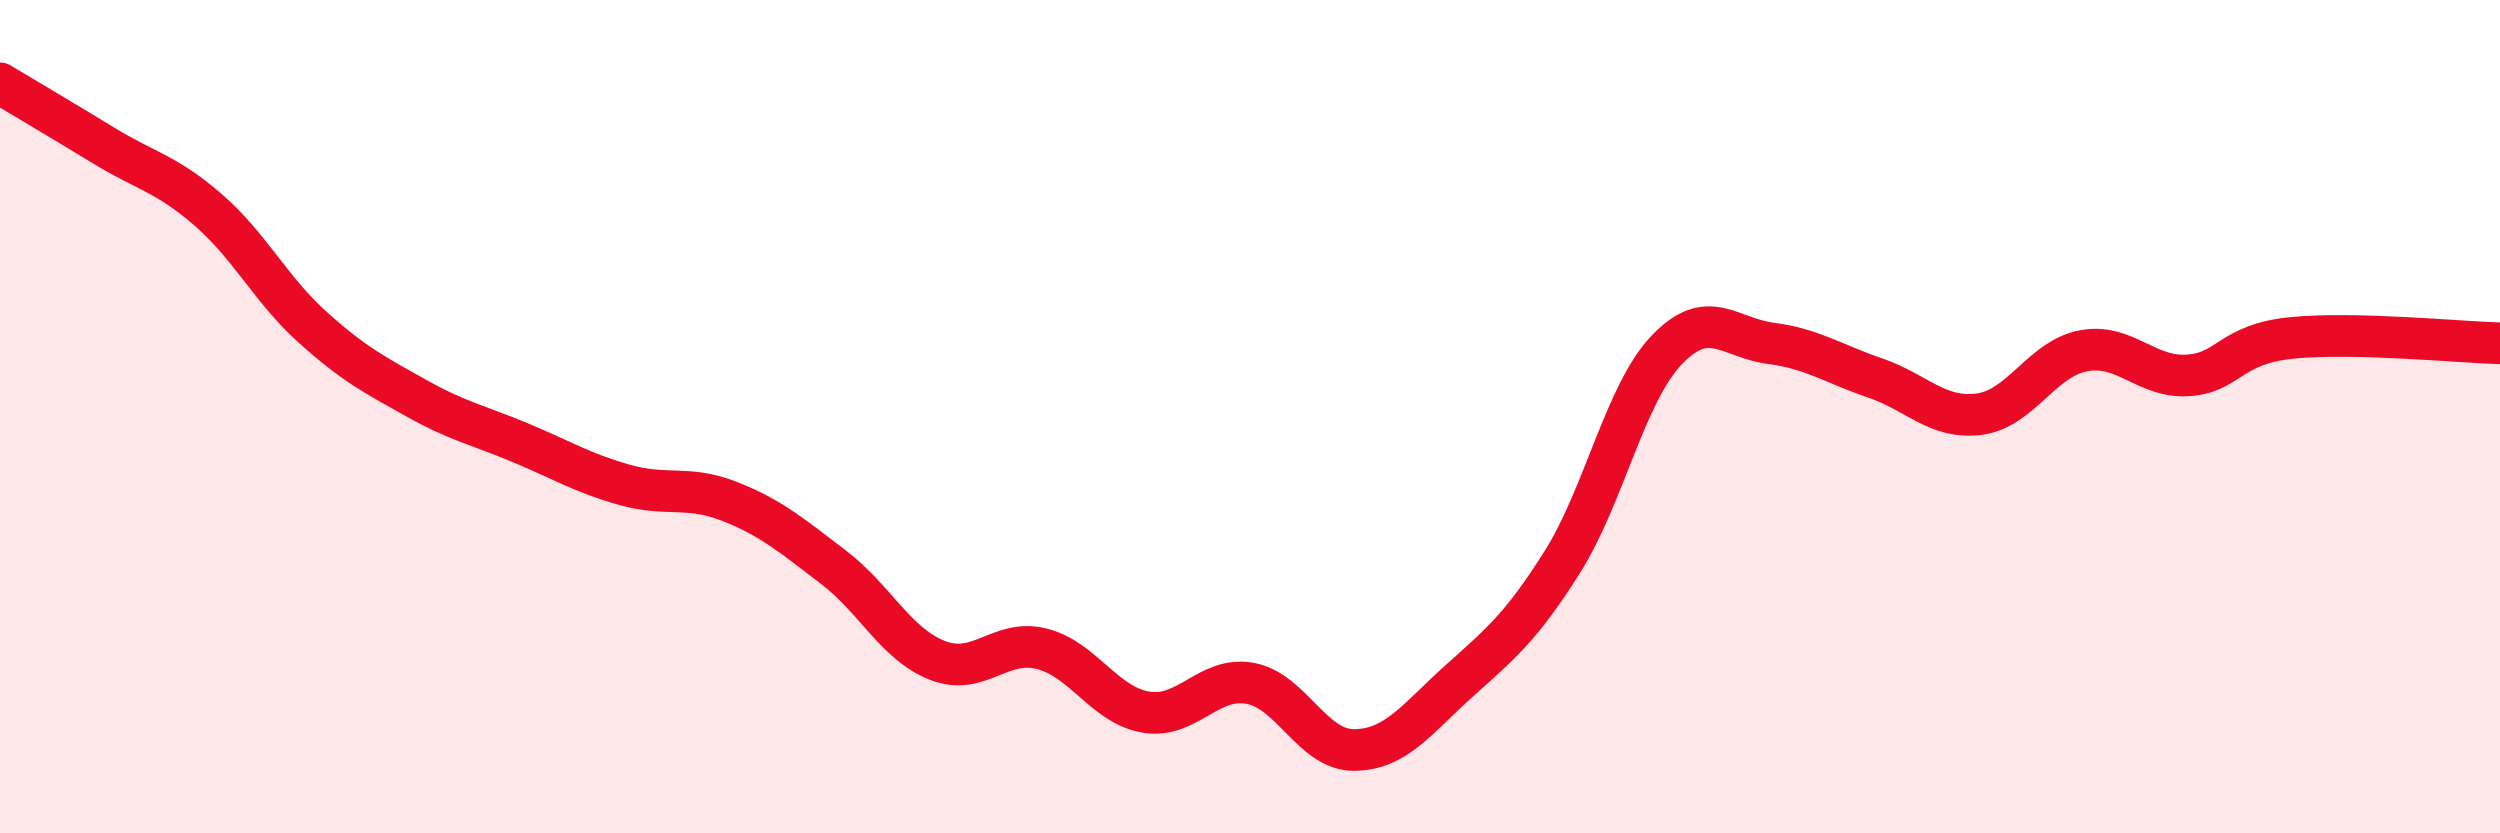
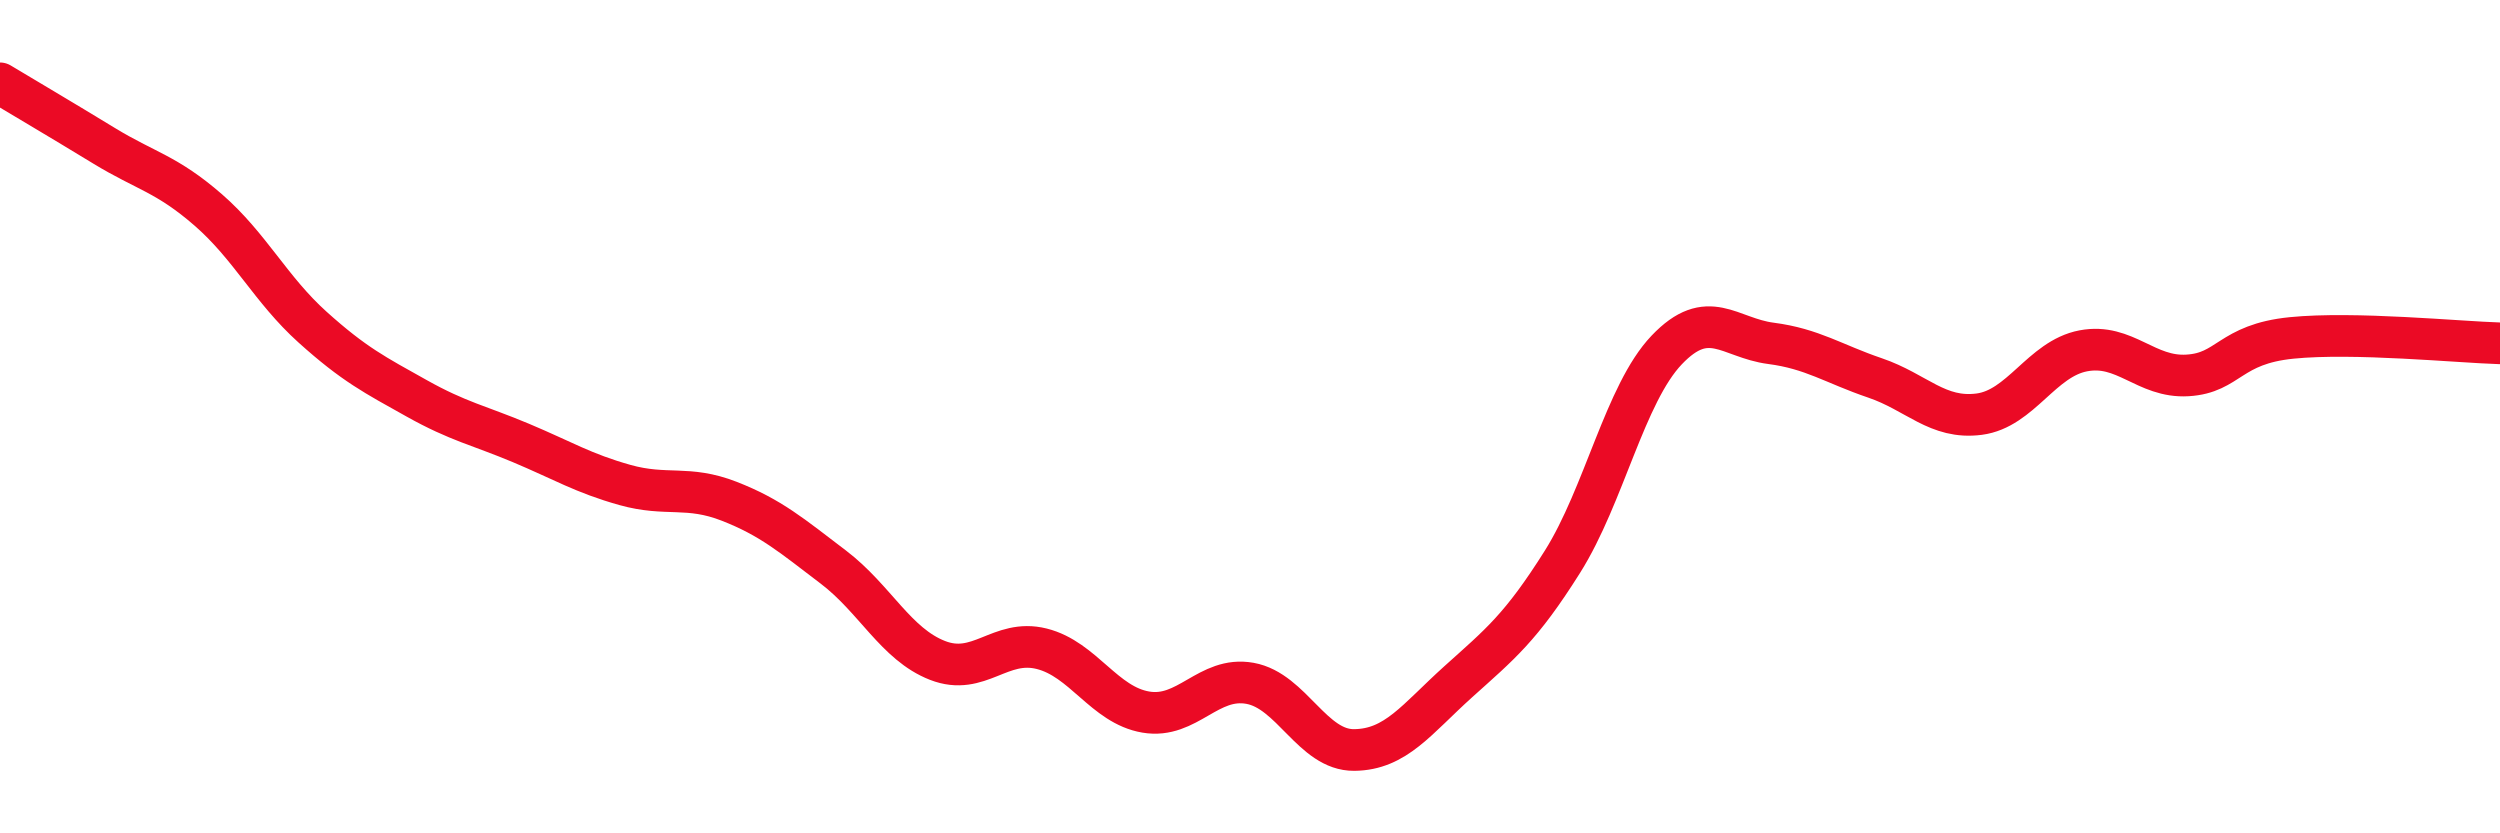
<svg xmlns="http://www.w3.org/2000/svg" width="60" height="20" viewBox="0 0 60 20">
-   <path d="M 0,2 C 0.5,2.3 1.5,2.89 2.5,3.5 C 3.5,4.11 4,4.17 5,5.04 C 6,5.91 6.5,6.95 7.5,7.85 C 8.5,8.75 9,9 10,9.56 C 11,10.12 11.5,10.21 12.5,10.63 C 13.5,11.05 14,11.36 15,11.64 C 16,11.92 16.5,11.64 17.5,12.03 C 18.5,12.42 19,12.85 20,13.61 C 21,14.37 21.5,15.46 22.5,15.85 C 23.5,16.24 24,15.32 25,15.57 C 26,15.82 26.5,16.92 27.5,17.09 C 28.5,17.26 29,16.22 30,16.4 C 31,16.58 31.5,18.01 32.5,18 C 33.5,17.99 34,17.26 35,16.36 C 36,15.46 36.5,15.07 37.5,13.48 C 38.5,11.89 39,9.45 40,8.4 C 41,7.35 41.5,8.11 42.5,8.24 C 43.5,8.37 44,8.73 45,9.07 C 46,9.41 46.5,10.07 47.5,9.94 C 48.5,9.81 49,8.61 50,8.42 C 51,8.23 51.5,9.07 52.5,9.01 C 53.5,8.95 53.5,8.26 55,8.11 C 56.5,7.96 59,8.21 60,8.24L60 20L0 20Z" fill="#EB0A25" opacity="0.1" stroke-linecap="round" stroke-linejoin="round" />
  <path d="M 0,2 C 0.5,2.3 1.5,2.89 2.5,3.5 C 3.5,4.11 4,4.17 5,5.04 C 6,5.91 6.5,6.95 7.5,7.85 C 8.5,8.75 9,9 10,9.56 C 11,10.12 11.5,10.21 12.5,10.63 C 13.5,11.05 14,11.36 15,11.64 C 16,11.92 16.5,11.64 17.5,12.03 C 18.5,12.42 19,12.85 20,13.61 C 21,14.37 21.5,15.46 22.5,15.85 C 23.5,16.24 24,15.32 25,15.57 C 26,15.82 26.5,16.92 27.5,17.09 C 28.5,17.26 29,16.22 30,16.4 C 31,16.58 31.5,18.01 32.5,18 C 33.5,17.99 34,17.26 35,16.36 C 36,15.46 36.5,15.07 37.5,13.48 C 38.5,11.89 39,9.45 40,8.4 C 41,7.35 41.5,8.11 42.5,8.24 C 43.5,8.37 44,8.73 45,9.07 C 46,9.41 46.5,10.07 47.5,9.94 C 48.5,9.81 49,8.61 50,8.42 C 51,8.23 51.5,9.07 52.5,9.01 C 53.5,8.95 53.5,8.26 55,8.11 C 56.5,7.96 59,8.21 60,8.24" stroke="#EB0A25" stroke-width="1" fill="none" stroke-linecap="round" stroke-linejoin="round" />
</svg>